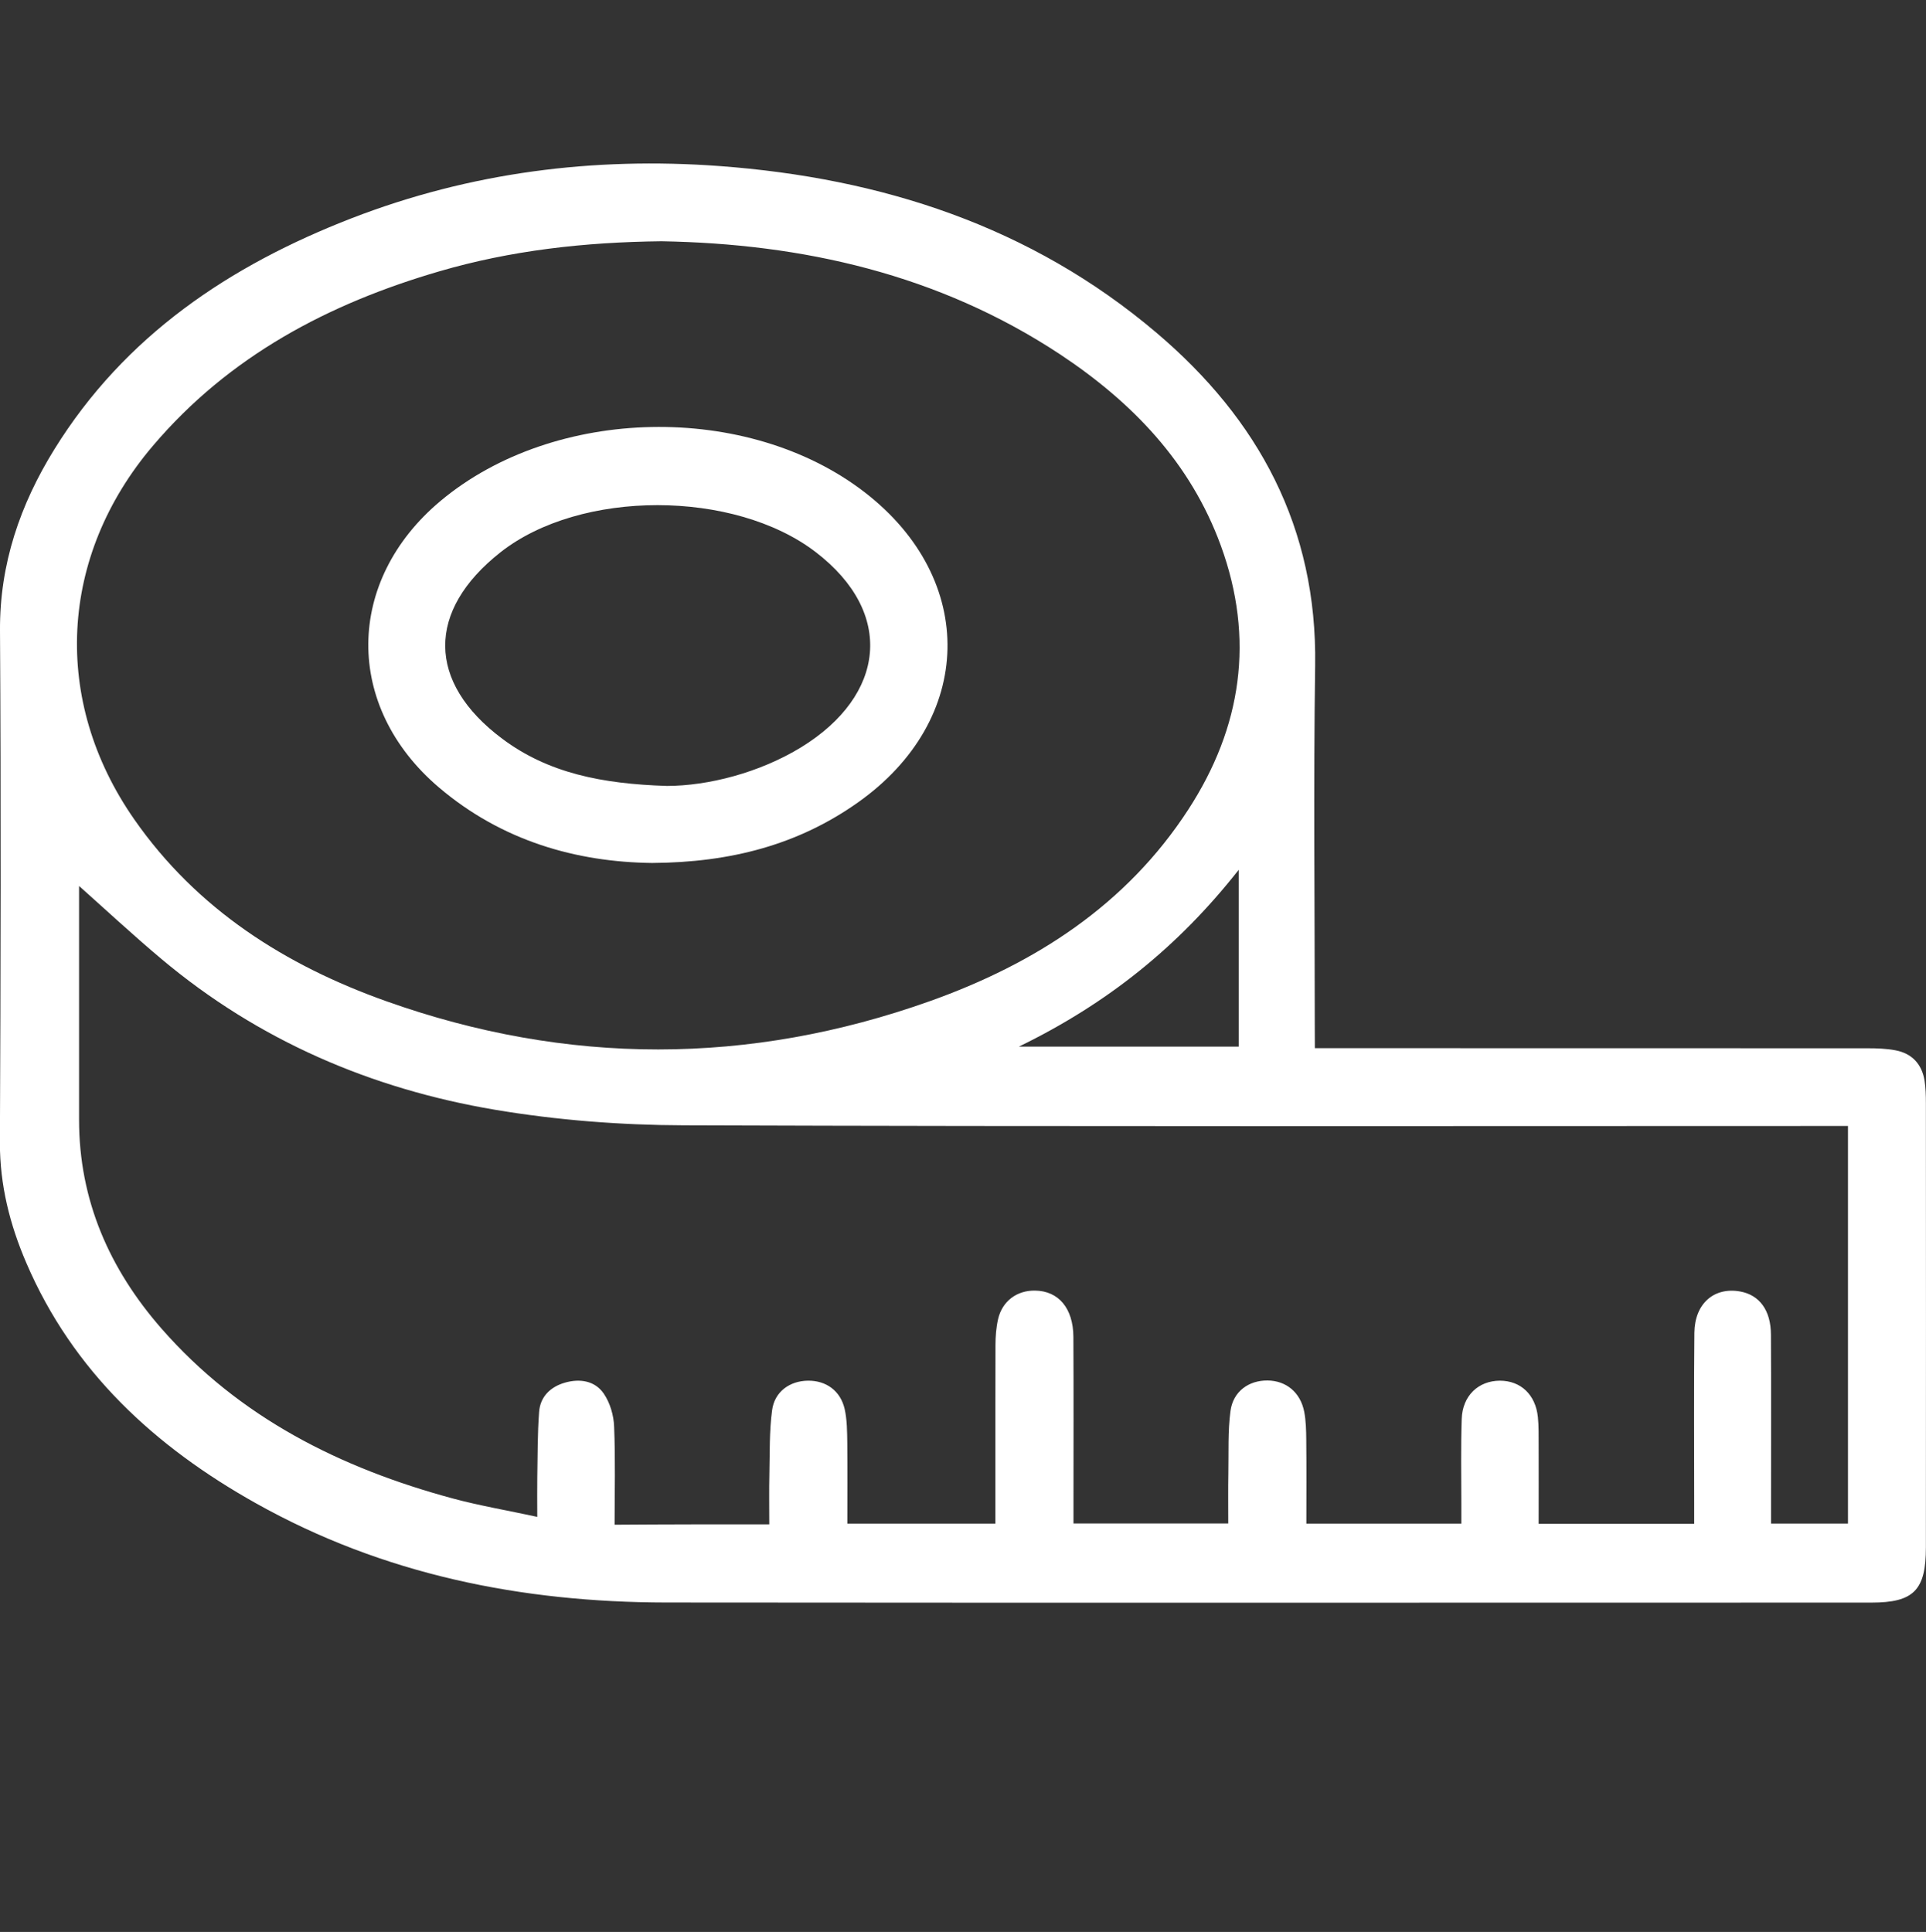
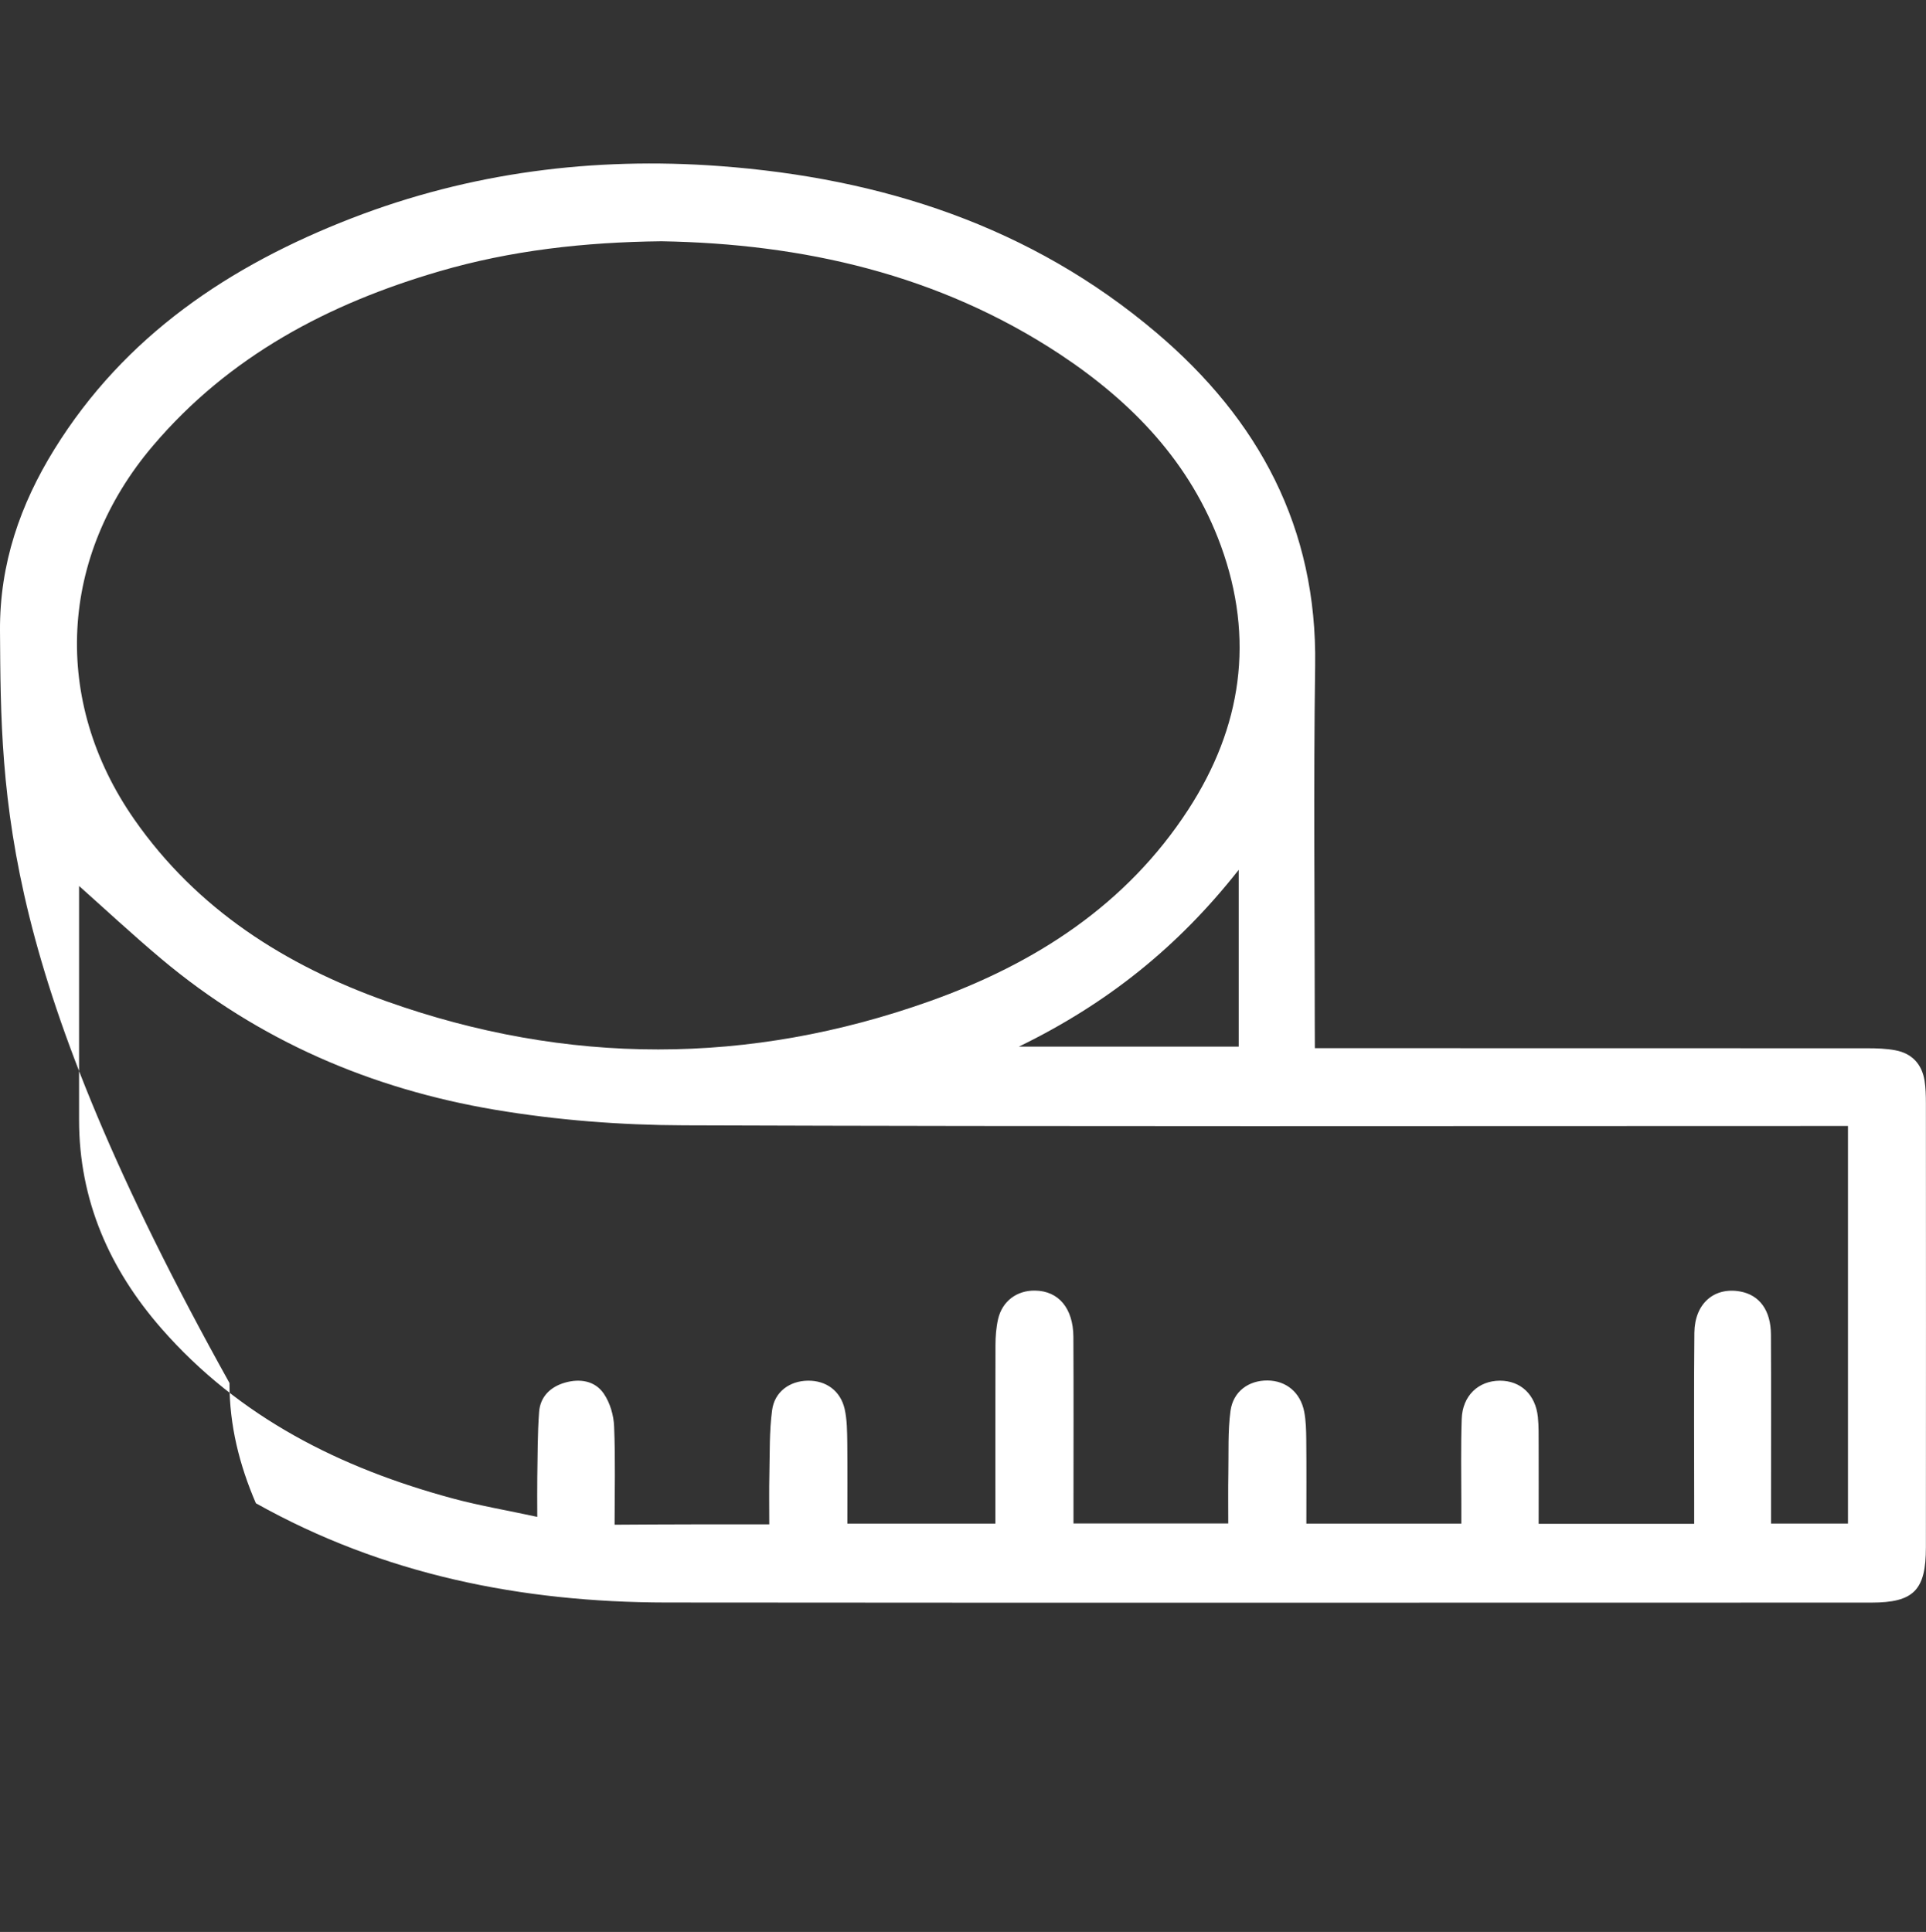
<svg xmlns="http://www.w3.org/2000/svg" version="1.1" id="Capa_1" x="0px" y="0px" viewBox="0 0 199.24 199.87" style="enable-background:new 0 0 199.24 199.87;" xml:space="preserve">
  <rect x="0" y="0" width="199.24" height="199.87" fill="#333333" stroke="none" />
  <style type="text/css">
	.st0{fill:#FFFFFF;}
</style>
  <g>
-     <path class="st0" d="M136.02,108.44c1.14,0,1.98,0,2.82,0c18.11,0,36.23,0,54.34,0.01c0.97,0,1.95,0.03,2.9,0.21   c1.7,0.32,2.73,1.42,3.01,3.13c0.12,0.76,0.14,1.55,0.14,2.33c0.01,15.32,0.01,30.65,0,45.97c0,4.43-1.26,5.71-5.65,5.71   c-41.55,0-83.1,0.03-124.65-0.01c-14.96-0.02-29.28-2.88-42.46-10.27c-10.44-5.85-18.93-13.64-23.75-24.87   c-1.7-3.95-2.74-8.05-2.73-12.44C0.07,100.55,0.11,82.88,0,65.22c-0.04-6.88,2.09-13.03,5.62-18.73   c7.28-11.76,18.15-19.03,30.78-23.92c12.25-4.74,25.01-6.35,38.03-5.39c16.74,1.24,32.2,6.21,45.21,17.25   c10.57,8.97,16.62,20.16,16.41,34.41c-0.18,12.4-0.04,24.8-0.04,37.21C136.02,106.75,136.02,107.45,136.02,108.44z M79.58,157.7   c0-1.85-0.03-3.52,0.01-5.2c0.05-2.2-0.01-4.42,0.28-6.59c0.25-1.93,1.82-3.04,3.69-3.07c1.89-0.03,3.39,1.04,3.82,2.94   c0.25,1.12,0.25,2.31,0.27,3.47c0.03,2.82,0.01,5.65,0.01,8.38c5.29,0,10.25,0,15.31,0c0-6.25-0.01-12.36,0.01-18.46   c0-0.9,0.07-1.82,0.27-2.7c0.43-1.86,1.94-2.98,3.82-2.95c2.43,0.03,3.95,1.82,3.97,4.78c0.03,5.78,0.01,11.56,0.01,17.34   c0,0.68,0,1.36,0,1.97c5.52,0,10.73,0,16.01,0c0-1.85-0.02-3.54,0.01-5.23c0.04-2.14-0.06-4.3,0.22-6.4   c0.27-2.03,1.89-3.18,3.84-3.16c1.92,0.02,3.4,1.23,3.79,3.24c0.18,0.94,0.2,1.93,0.21,2.9c0.03,2.89,0.01,5.79,0.01,8.67   c5.49,0,10.7,0,16.03,0c0-0.79,0-1.43,0-2.07c0-2.92-0.06-5.85,0.04-8.76c0.08-2.4,1.72-3.95,3.95-3.96c2.15,0,3.69,1.44,3.93,3.76   c0.1,0.96,0.07,1.94,0.08,2.92c0.01,2.71,0,5.42,0,8.13c5.47,0,10.7,0,16.09,0c0-0.84,0-1.54,0-2.24c0-5.84-0.04-11.69,0.02-17.53   c0.03-3.02,2.04-4.75,4.73-4.27c2,0.36,3.18,1.94,3.19,4.47c0.03,5.84,0.01,11.69,0.01,17.53c0,0.69,0,1.37,0,2.01   c2.86,0,5.42,0,7.96,0c0-13.76,0-27.36,0-41.13c-0.95,0-1.78,0-2.61,0c-39.27,0-78.55,0.07-117.82-0.07   c-6.52-0.02-13.12-0.53-19.54-1.61c-12.8-2.16-24.47-7.17-34.5-15.6c-3.01-2.53-5.89-5.21-8.83-7.83c0.37-0.21,0.31,0.15,0.31,0.51   c0,7.99,0,15.97,0,23.96c0,8.32,3.14,15.43,8.52,21.59c8.06,9.22,18.51,14.44,30.12,17.58c2.78,0.75,5.63,1.23,8.76,1.91   c0-1.62-0.02-2.84,0-4.05c0.04-2.27,0.02-4.54,0.19-6.8c0.11-1.58,1.17-2.6,2.65-3.03c1.53-0.45,3.12-0.22,4.04,1.13   c0.65,0.95,1.03,2.25,1.07,3.41c0.14,3.35,0.05,6.71,0.05,10.15C68.95,157.7,74.12,157.7,79.58,157.7z M68.43,24.96   c-7.99,0.09-15.59,0.95-22.98,3.11c-11.48,3.35-21.74,8.76-29.63,18.05c-9.71,11.42-10.5,26.36-1.93,38.65   c6.49,9.31,15.63,15.1,26.09,18.82c18.7,6.65,37.54,6.64,56.23-0.02c10.85-3.87,20.3-9.93,26.72-19.82   c5.52-8.5,6.89-17.64,3.36-27.31c-3.14-8.59-9.16-14.83-16.61-19.77C97.08,28.35,83,25.21,68.43,24.96z M128.14,89.99   c-6.26,7.96-13.59,13.84-22.74,18.29c8,0,15.34,0,22.74,0C128.14,102.28,128.14,96.45,128.14,89.99z" />
-     <path class="st0" d="M67.47,89.28c-7.83-0.09-15.55-2.27-22.07-7.82c-9.82-8.36-9.71-21.38,0.19-29.65   c11.76-9.83,31.75-10.23,43.86-0.88c11.69,9.02,11.38,23.55-0.7,32.09C82.56,87.4,75.58,89.23,67.47,89.28z M69,81.31   c4.24-0.01,9.56-1.35,13.91-4.02c8.66-5.34,9.72-13.87,1.45-20.19c-8.41-6.43-24.3-6.49-32.59,0.04   c-7.66,6.04-7.64,13.44,0.19,19.29C56.7,79.98,62.27,81.1,69,81.31z" />
+     <path class="st0" d="M136.02,108.44c1.14,0,1.98,0,2.82,0c18.11,0,36.23,0,54.34,0.01c0.97,0,1.95,0.03,2.9,0.21   c1.7,0.32,2.73,1.42,3.01,3.13c0.12,0.76,0.14,1.55,0.14,2.33c0.01,15.32,0.01,30.65,0,45.97c0,4.43-1.26,5.71-5.65,5.71   c-41.55,0-83.1,0.03-124.65-0.01c-14.96-0.02-29.28-2.88-42.46-10.27c-1.7-3.95-2.74-8.05-2.73-12.44C0.07,100.55,0.11,82.88,0,65.22c-0.04-6.88,2.09-13.03,5.62-18.73   c7.28-11.76,18.15-19.03,30.78-23.92c12.25-4.74,25.01-6.35,38.03-5.39c16.74,1.24,32.2,6.21,45.21,17.25   c10.57,8.97,16.62,20.16,16.41,34.41c-0.18,12.4-0.04,24.8-0.04,37.21C136.02,106.75,136.02,107.45,136.02,108.44z M79.58,157.7   c0-1.85-0.03-3.52,0.01-5.2c0.05-2.2-0.01-4.42,0.28-6.59c0.25-1.93,1.82-3.04,3.69-3.07c1.89-0.03,3.39,1.04,3.82,2.94   c0.25,1.12,0.25,2.31,0.27,3.47c0.03,2.82,0.01,5.65,0.01,8.38c5.29,0,10.25,0,15.31,0c0-6.25-0.01-12.36,0.01-18.46   c0-0.9,0.07-1.82,0.27-2.7c0.43-1.86,1.94-2.98,3.82-2.95c2.43,0.03,3.95,1.82,3.97,4.78c0.03,5.78,0.01,11.56,0.01,17.34   c0,0.68,0,1.36,0,1.97c5.52,0,10.73,0,16.01,0c0-1.85-0.02-3.54,0.01-5.23c0.04-2.14-0.06-4.3,0.22-6.4   c0.27-2.03,1.89-3.18,3.84-3.16c1.92,0.02,3.4,1.23,3.79,3.24c0.18,0.94,0.2,1.93,0.21,2.9c0.03,2.89,0.01,5.79,0.01,8.67   c5.49,0,10.7,0,16.03,0c0-0.79,0-1.43,0-2.07c0-2.92-0.06-5.85,0.04-8.76c0.08-2.4,1.72-3.95,3.95-3.96c2.15,0,3.69,1.44,3.93,3.76   c0.1,0.96,0.07,1.94,0.08,2.92c0.01,2.71,0,5.42,0,8.13c5.47,0,10.7,0,16.09,0c0-0.84,0-1.54,0-2.24c0-5.84-0.04-11.69,0.02-17.53   c0.03-3.02,2.04-4.75,4.73-4.27c2,0.36,3.18,1.94,3.19,4.47c0.03,5.84,0.01,11.69,0.01,17.53c0,0.69,0,1.37,0,2.01   c2.86,0,5.42,0,7.96,0c0-13.76,0-27.36,0-41.13c-0.95,0-1.78,0-2.61,0c-39.27,0-78.55,0.07-117.82-0.07   c-6.52-0.02-13.12-0.53-19.54-1.61c-12.8-2.16-24.47-7.17-34.5-15.6c-3.01-2.53-5.89-5.21-8.83-7.83c0.37-0.21,0.31,0.15,0.31,0.51   c0,7.99,0,15.97,0,23.96c0,8.32,3.14,15.43,8.52,21.59c8.06,9.22,18.51,14.44,30.12,17.58c2.78,0.75,5.63,1.23,8.76,1.91   c0-1.62-0.02-2.84,0-4.05c0.04-2.27,0.02-4.54,0.19-6.8c0.11-1.58,1.17-2.6,2.65-3.03c1.53-0.45,3.12-0.22,4.04,1.13   c0.65,0.95,1.03,2.25,1.07,3.41c0.14,3.35,0.05,6.71,0.05,10.15C68.95,157.7,74.12,157.7,79.58,157.7z M68.43,24.96   c-7.99,0.09-15.59,0.95-22.98,3.11c-11.48,3.35-21.74,8.76-29.63,18.05c-9.71,11.42-10.5,26.36-1.93,38.65   c6.49,9.31,15.63,15.1,26.09,18.82c18.7,6.65,37.54,6.64,56.23-0.02c10.85-3.87,20.3-9.93,26.72-19.82   c5.52-8.5,6.89-17.64,3.36-27.31c-3.14-8.59-9.16-14.83-16.61-19.77C97.08,28.35,83,25.21,68.43,24.96z M128.14,89.99   c-6.26,7.96-13.59,13.84-22.74,18.29c8,0,15.34,0,22.74,0C128.14,102.28,128.14,96.45,128.14,89.99z" />
  </g>
</svg>